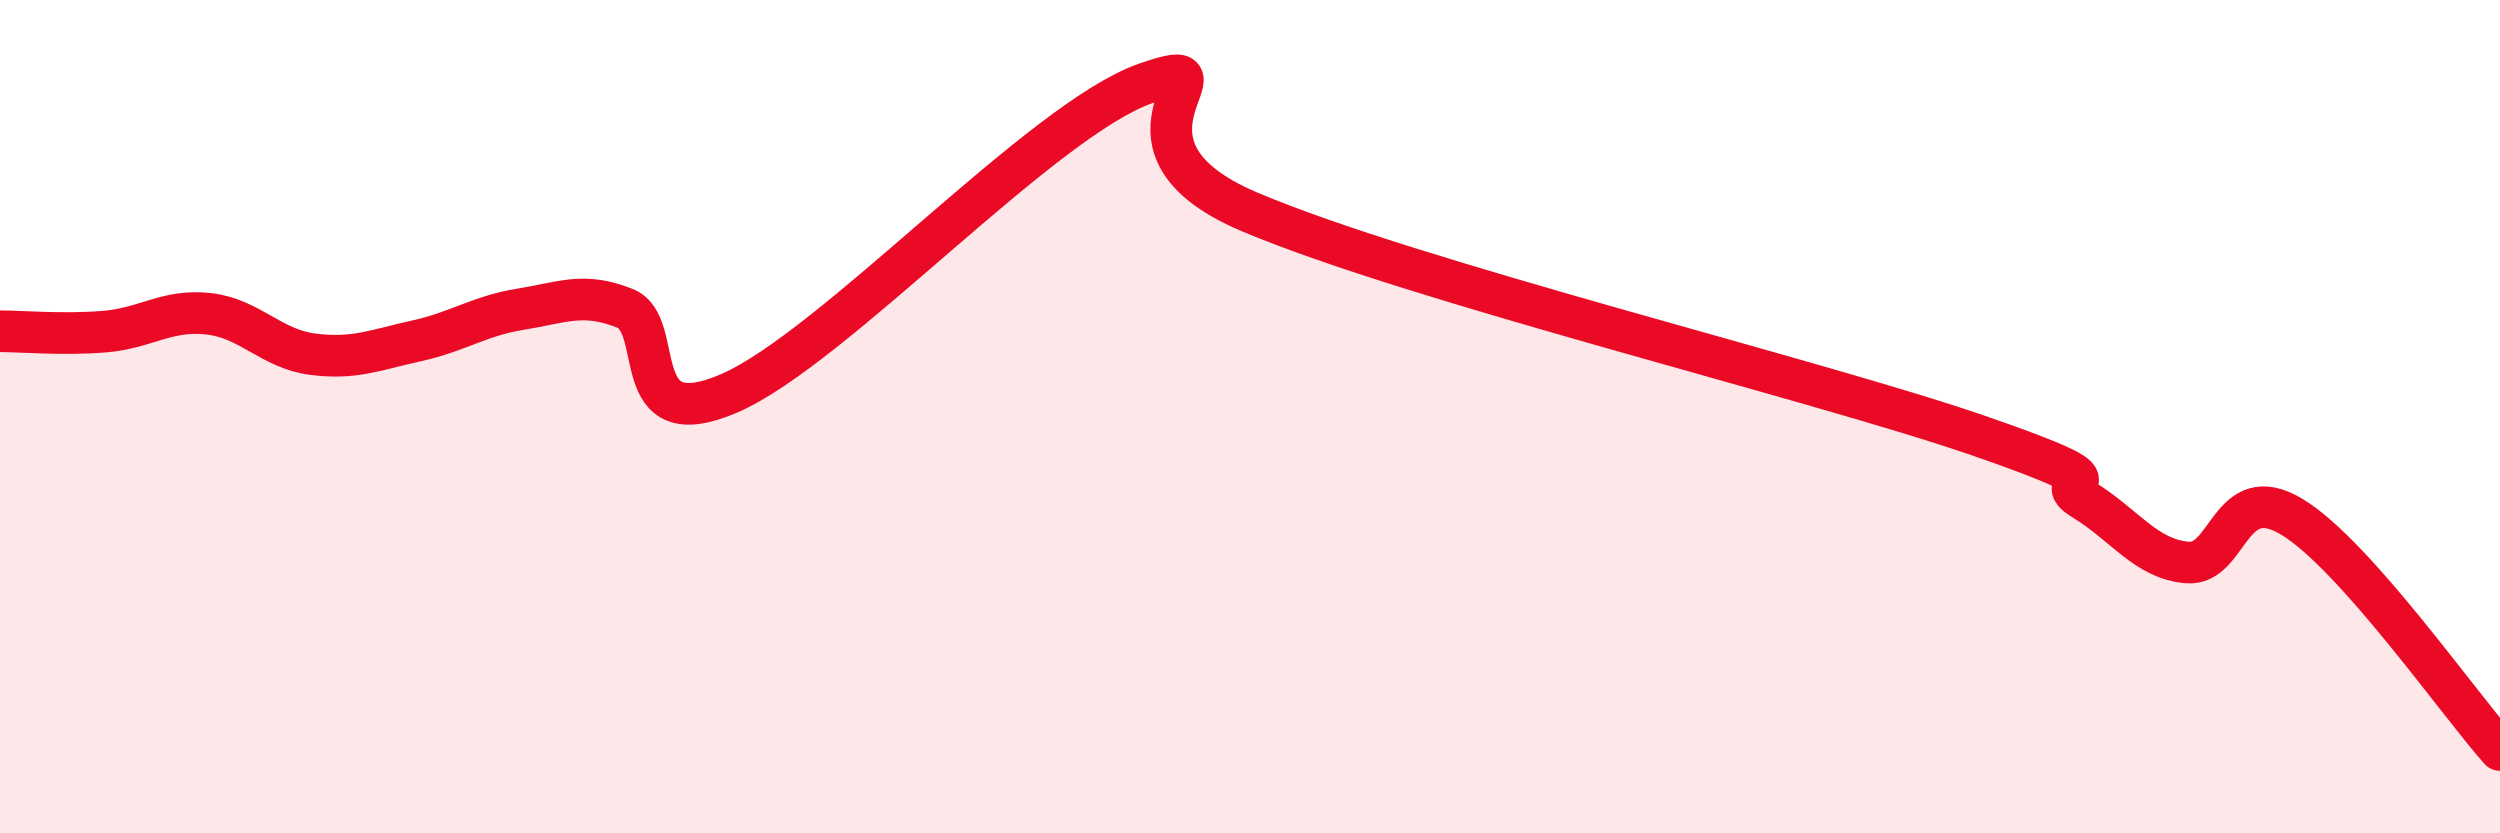
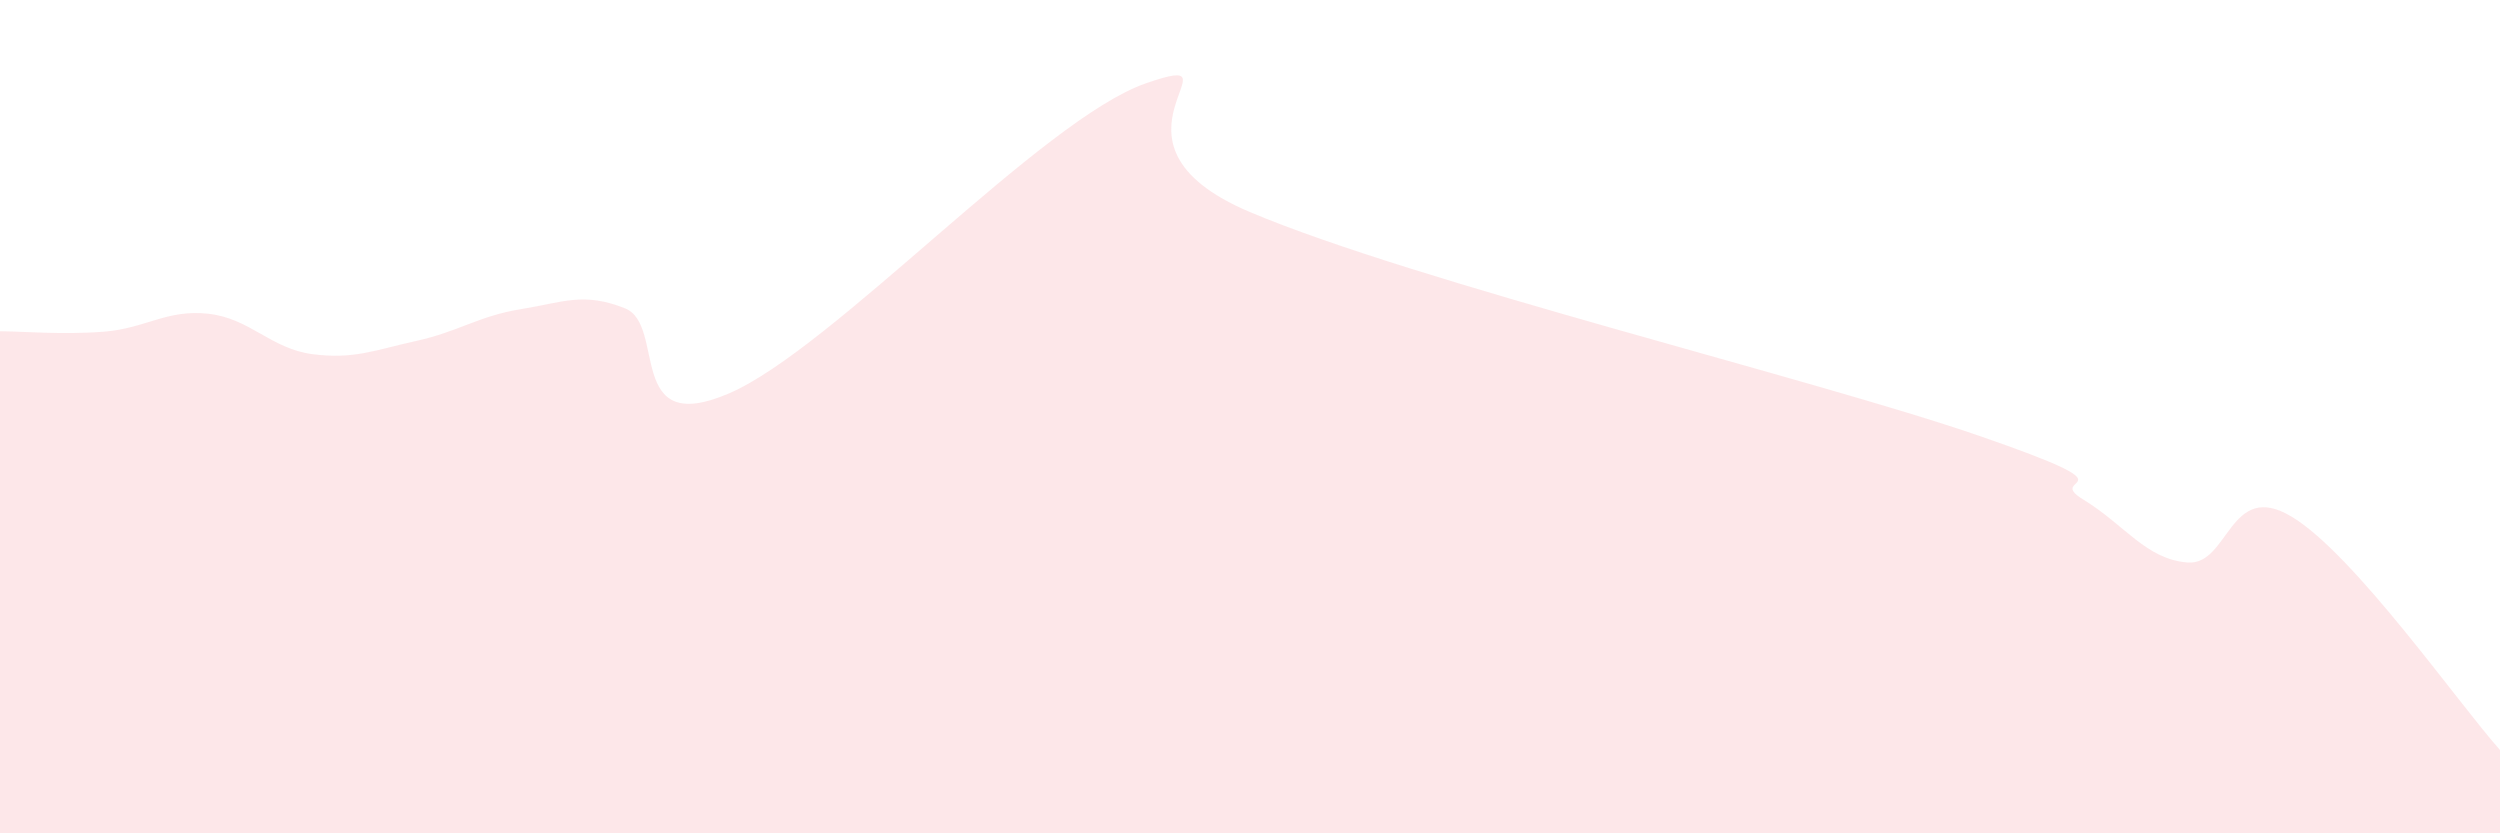
<svg xmlns="http://www.w3.org/2000/svg" width="60" height="20" viewBox="0 0 60 20">
  <path d="M 0,7.95 C 0.5,7.95 1.5,8.04 2.5,7.96 C 3.5,7.88 4,7.42 5,7.53 C 6,7.64 6.5,8.37 7.5,8.5 C 8.5,8.63 9,8.4 10,8.18 C 11,7.96 11.5,7.58 12.5,7.42 C 13.5,7.26 14,7 15,7.4 C 16,7.8 15,10.52 17.5,9.44 C 20,8.36 25,2.87 27.5,2 C 30,1.13 26,3.4 30,5.09 C 34,6.78 43.5,9.08 47.5,10.46 C 51.5,11.84 49,11.38 50,11.99 C 51,12.6 51.5,13.42 52.5,13.5 C 53.5,13.58 53.5,11.5 55,12.4 C 56.5,13.3 59,16.88 60,18L60 20L0 20Z" fill="#EB0A25" opacity="0.1" stroke-linecap="round" stroke-linejoin="round" />
-   <path d="M 0,7.95 C 0.5,7.95 1.5,8.04 2.5,7.96 C 3.5,7.88 4,7.42 5,7.53 C 6,7.64 6.5,8.37 7.5,8.5 C 8.5,8.63 9,8.4 10,8.18 C 11,7.96 11.5,7.58 12.5,7.42 C 13.5,7.26 14,7 15,7.4 C 16,7.8 15,10.52 17.5,9.44 C 20,8.36 25,2.87 27.5,2 C 30,1.13 26,3.4 30,5.09 C 34,6.78 43.5,9.08 47.5,10.46 C 51.5,11.84 49,11.38 50,11.99 C 51,12.6 51.5,13.42 52.5,13.5 C 53.5,13.58 53.5,11.5 55,12.4 C 56.5,13.3 59,16.88 60,18" stroke="#EB0A25" stroke-width="1" fill="none" stroke-linecap="round" stroke-linejoin="round" />
</svg>